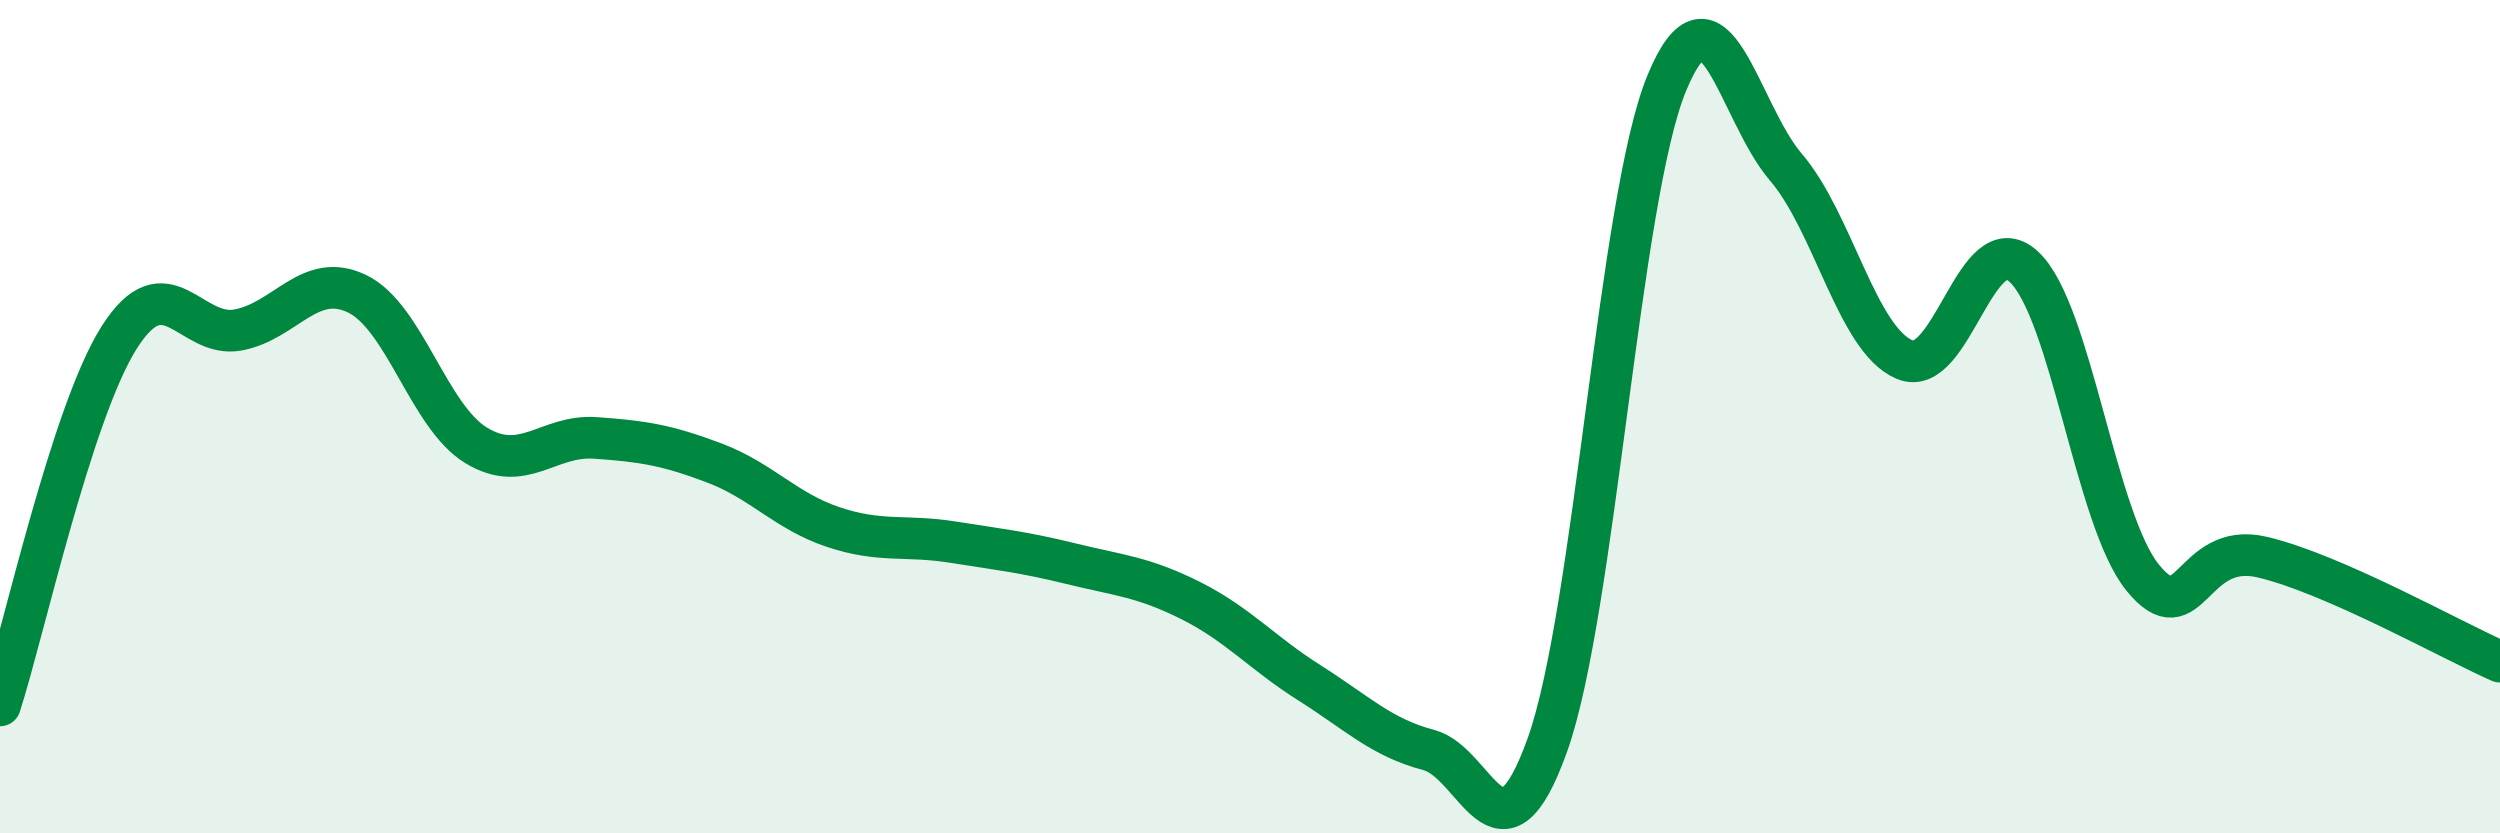
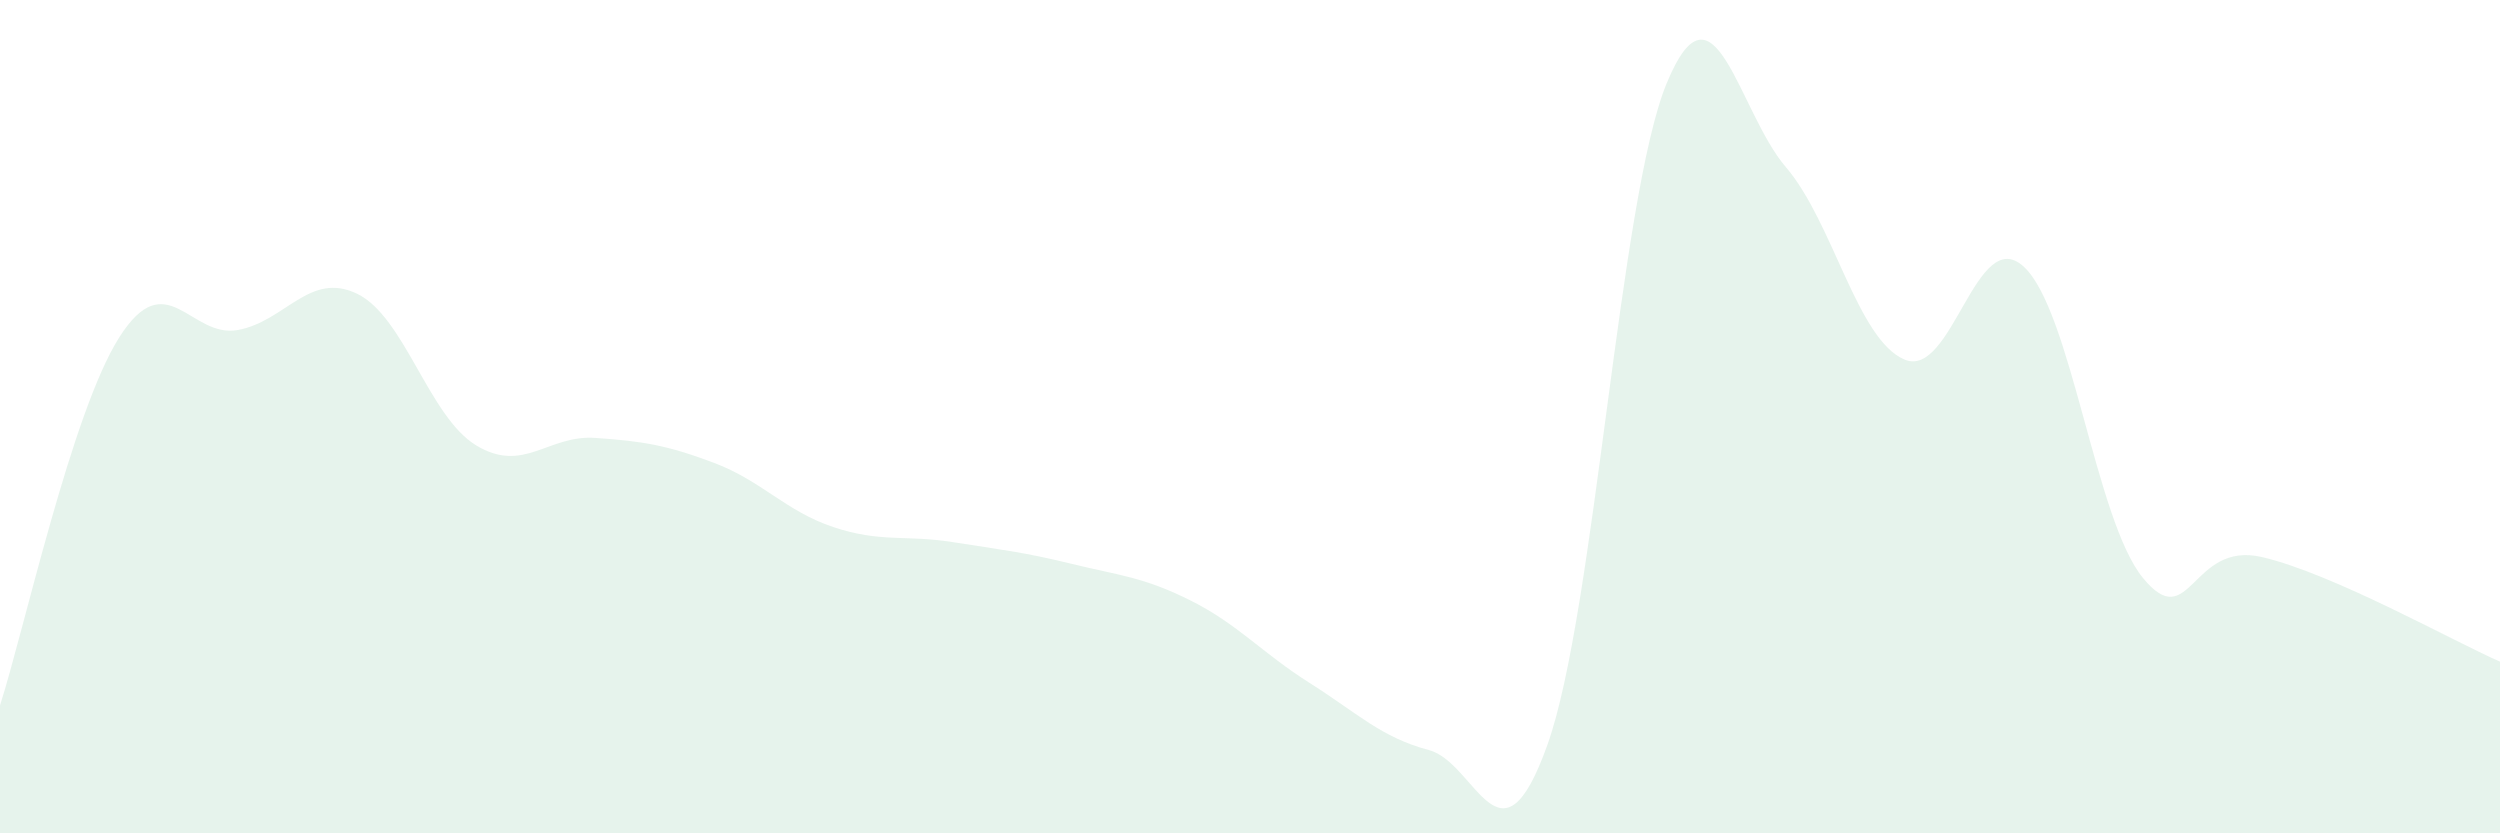
<svg xmlns="http://www.w3.org/2000/svg" width="60" height="20" viewBox="0 0 60 20">
  <path d="M 0,16.93 C 0.57,15.16 1.72,9.9 2.86,8.1 C 4,6.3 4.57,8.13 5.71,7.92 C 6.85,7.71 7.43,6.5 8.57,7.05 C 9.71,7.6 10.29,10 11.43,10.69 C 12.57,11.38 13.15,10.43 14.29,10.51 C 15.43,10.59 16,10.68 17.14,11.11 C 18.28,11.54 18.86,12.27 20,12.65 C 21.14,13.03 21.72,12.83 22.86,13.01 C 24,13.19 24.57,13.25 25.71,13.53 C 26.85,13.81 27.43,13.84 28.57,14.41 C 29.71,14.98 30.29,15.67 31.43,16.39 C 32.57,17.11 33.15,17.7 34.29,18 C 35.43,18.3 36,21.07 37.14,17.87 C 38.28,14.67 38.86,4.77 40,2 C 41.14,-0.77 41.72,2.68 42.86,4.01 C 44,5.34 44.57,8.15 45.71,8.63 C 46.85,9.11 47.43,5.35 48.57,6.4 C 49.71,7.45 50.29,12.48 51.43,13.87 C 52.57,15.26 52.58,12.97 54.29,13.37 C 56,13.77 58.86,15.38 60,15.88L60 20L0 20Z" fill="#008740" opacity="0.1" stroke-linecap="round" stroke-linejoin="round" />
-   <path d="M 0,16.93 C 0.57,15.16 1.72,9.9 2.86,8.1 C 4,6.3 4.57,8.13 5.71,7.92 C 6.85,7.71 7.43,6.5 8.57,7.05 C 9.71,7.6 10.29,10 11.43,10.69 C 12.57,11.38 13.15,10.43 14.29,10.51 C 15.43,10.59 16,10.68 17.14,11.11 C 18.28,11.54 18.86,12.27 20,12.65 C 21.14,13.03 21.72,12.83 22.86,13.01 C 24,13.19 24.57,13.25 25.71,13.53 C 26.85,13.81 27.43,13.84 28.57,14.41 C 29.71,14.98 30.29,15.67 31.43,16.39 C 32.57,17.11 33.15,17.7 34.29,18 C 35.43,18.3 36,21.07 37.14,17.87 C 38.28,14.67 38.86,4.77 40,2 C 41.14,-0.77 41.72,2.68 42.86,4.01 C 44,5.34 44.57,8.15 45.71,8.63 C 46.85,9.11 47.43,5.35 48.57,6.4 C 49.71,7.45 50.29,12.48 51.43,13.87 C 52.57,15.26 52.58,12.97 54.29,13.37 C 56,13.77 58.86,15.38 60,15.88" stroke="#008740" stroke-width="1" fill="none" stroke-linecap="round" stroke-linejoin="round" />
</svg>